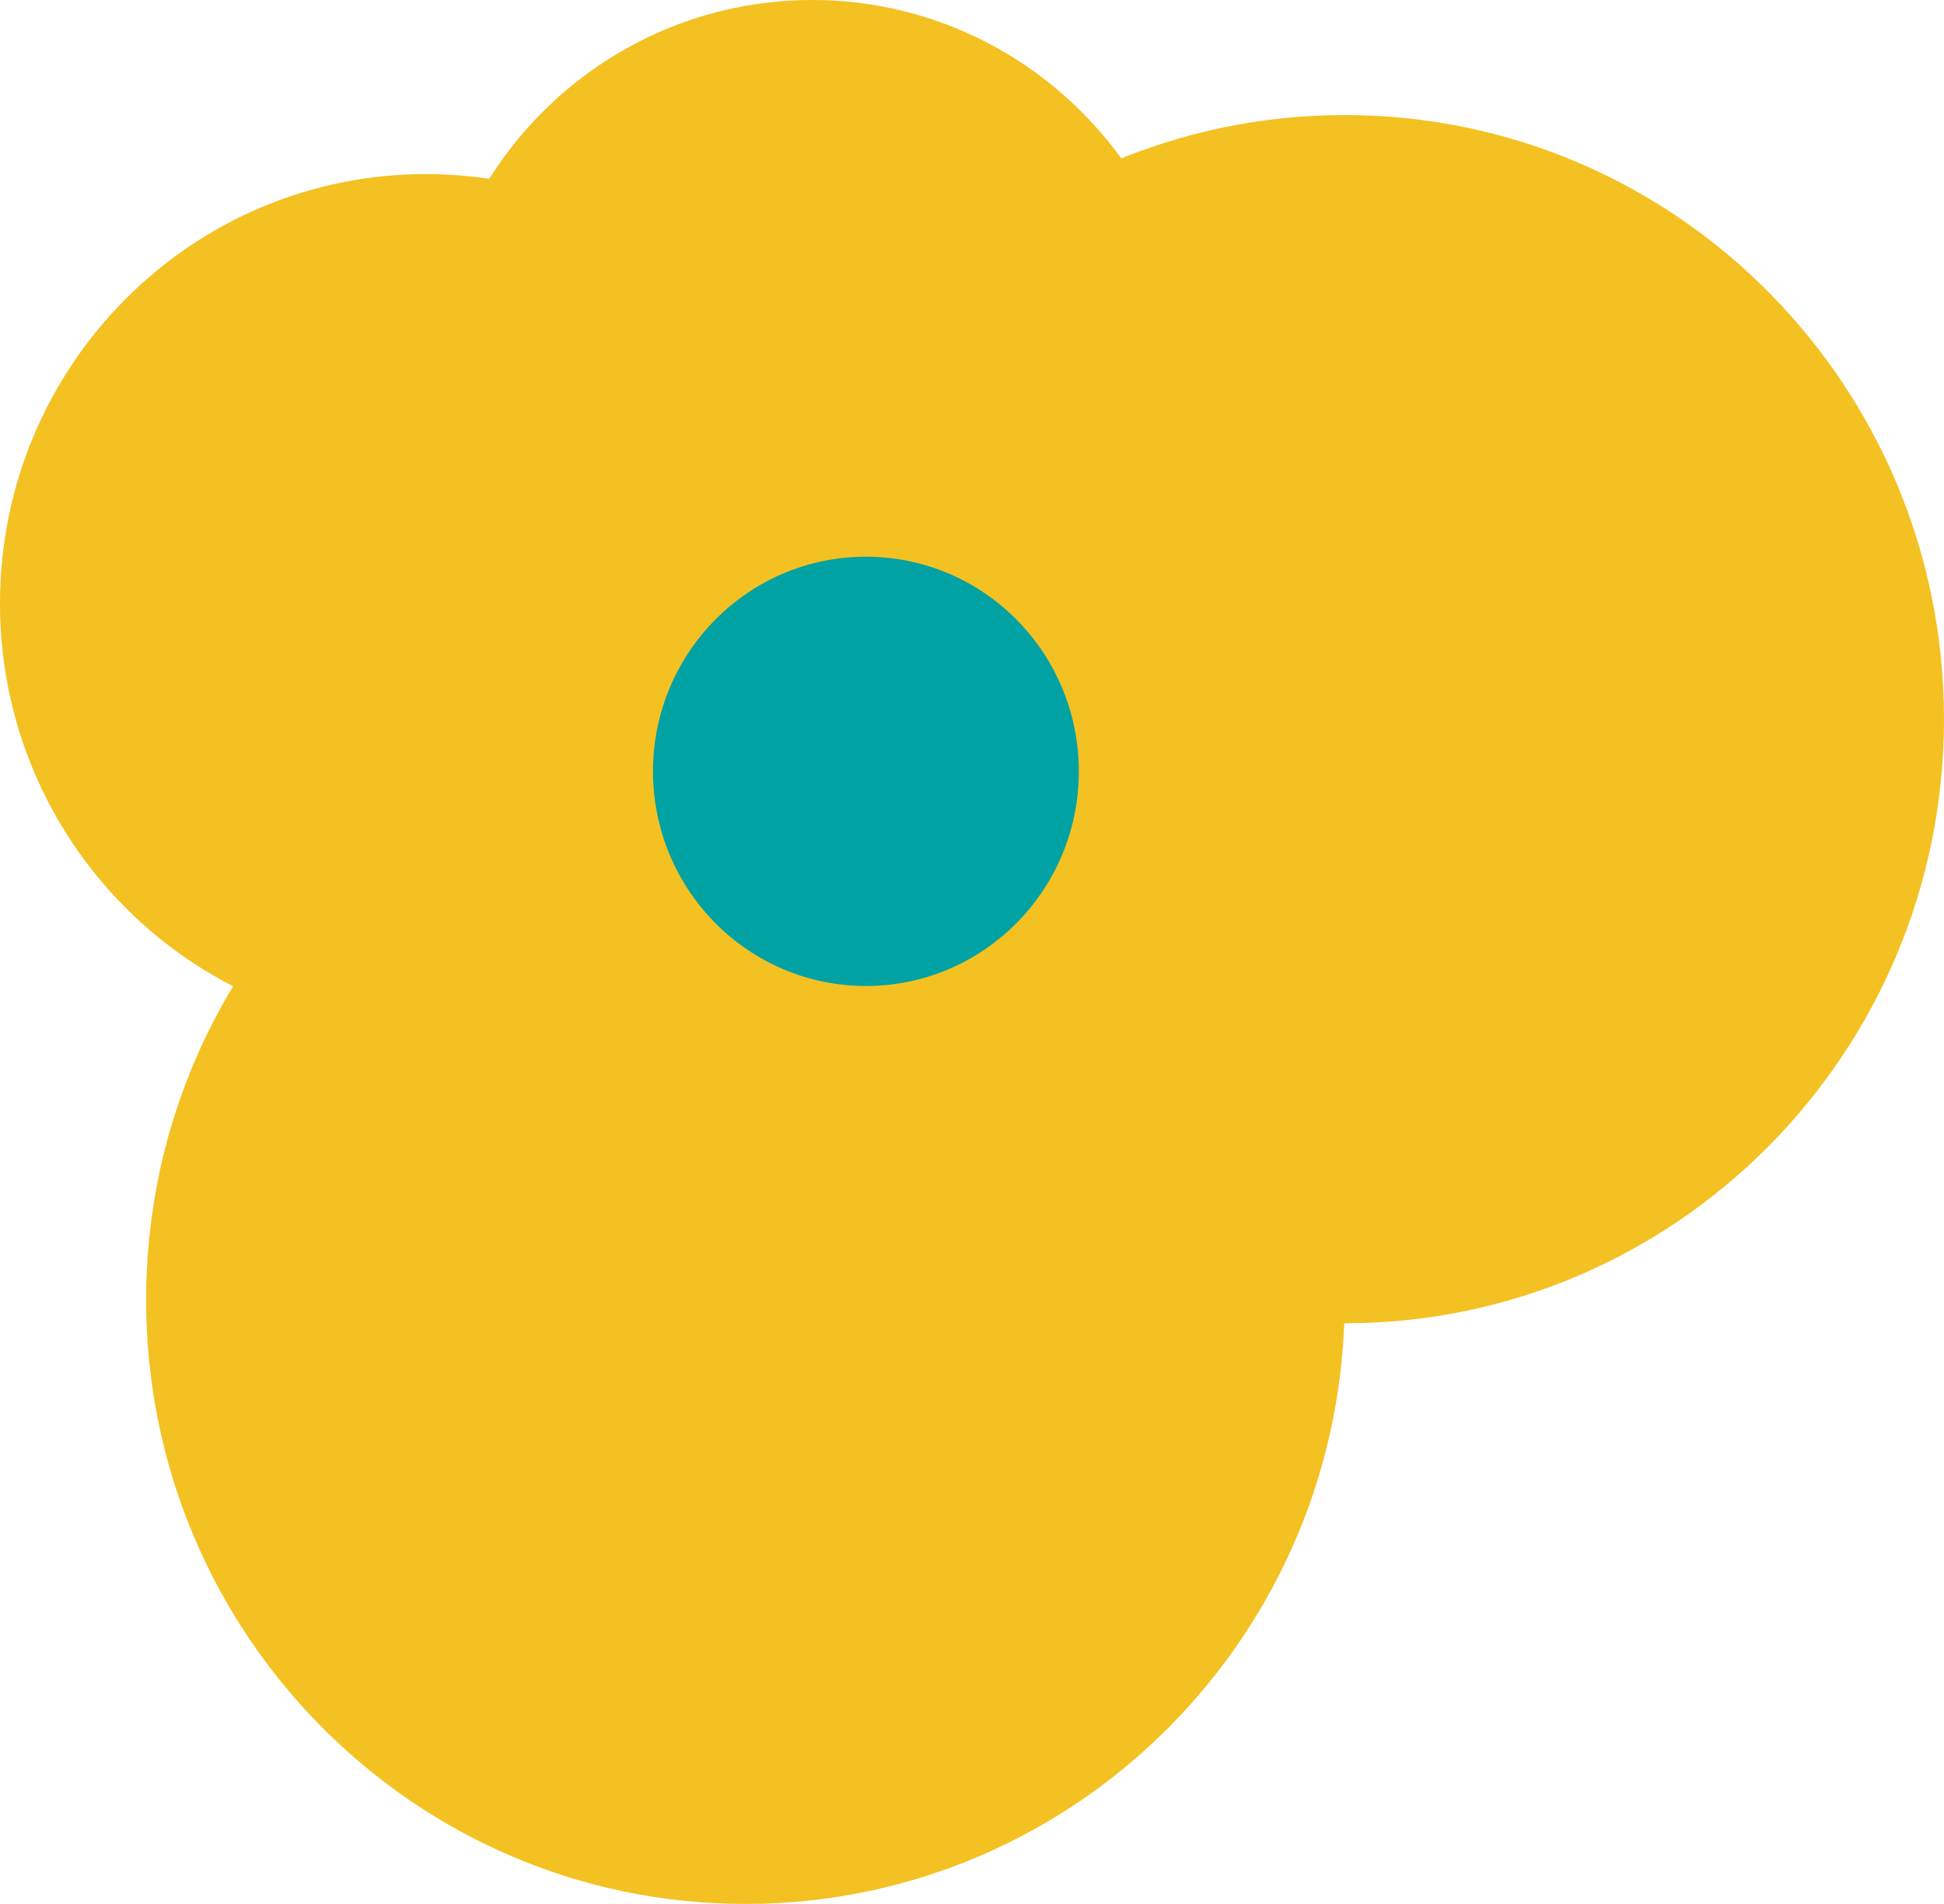
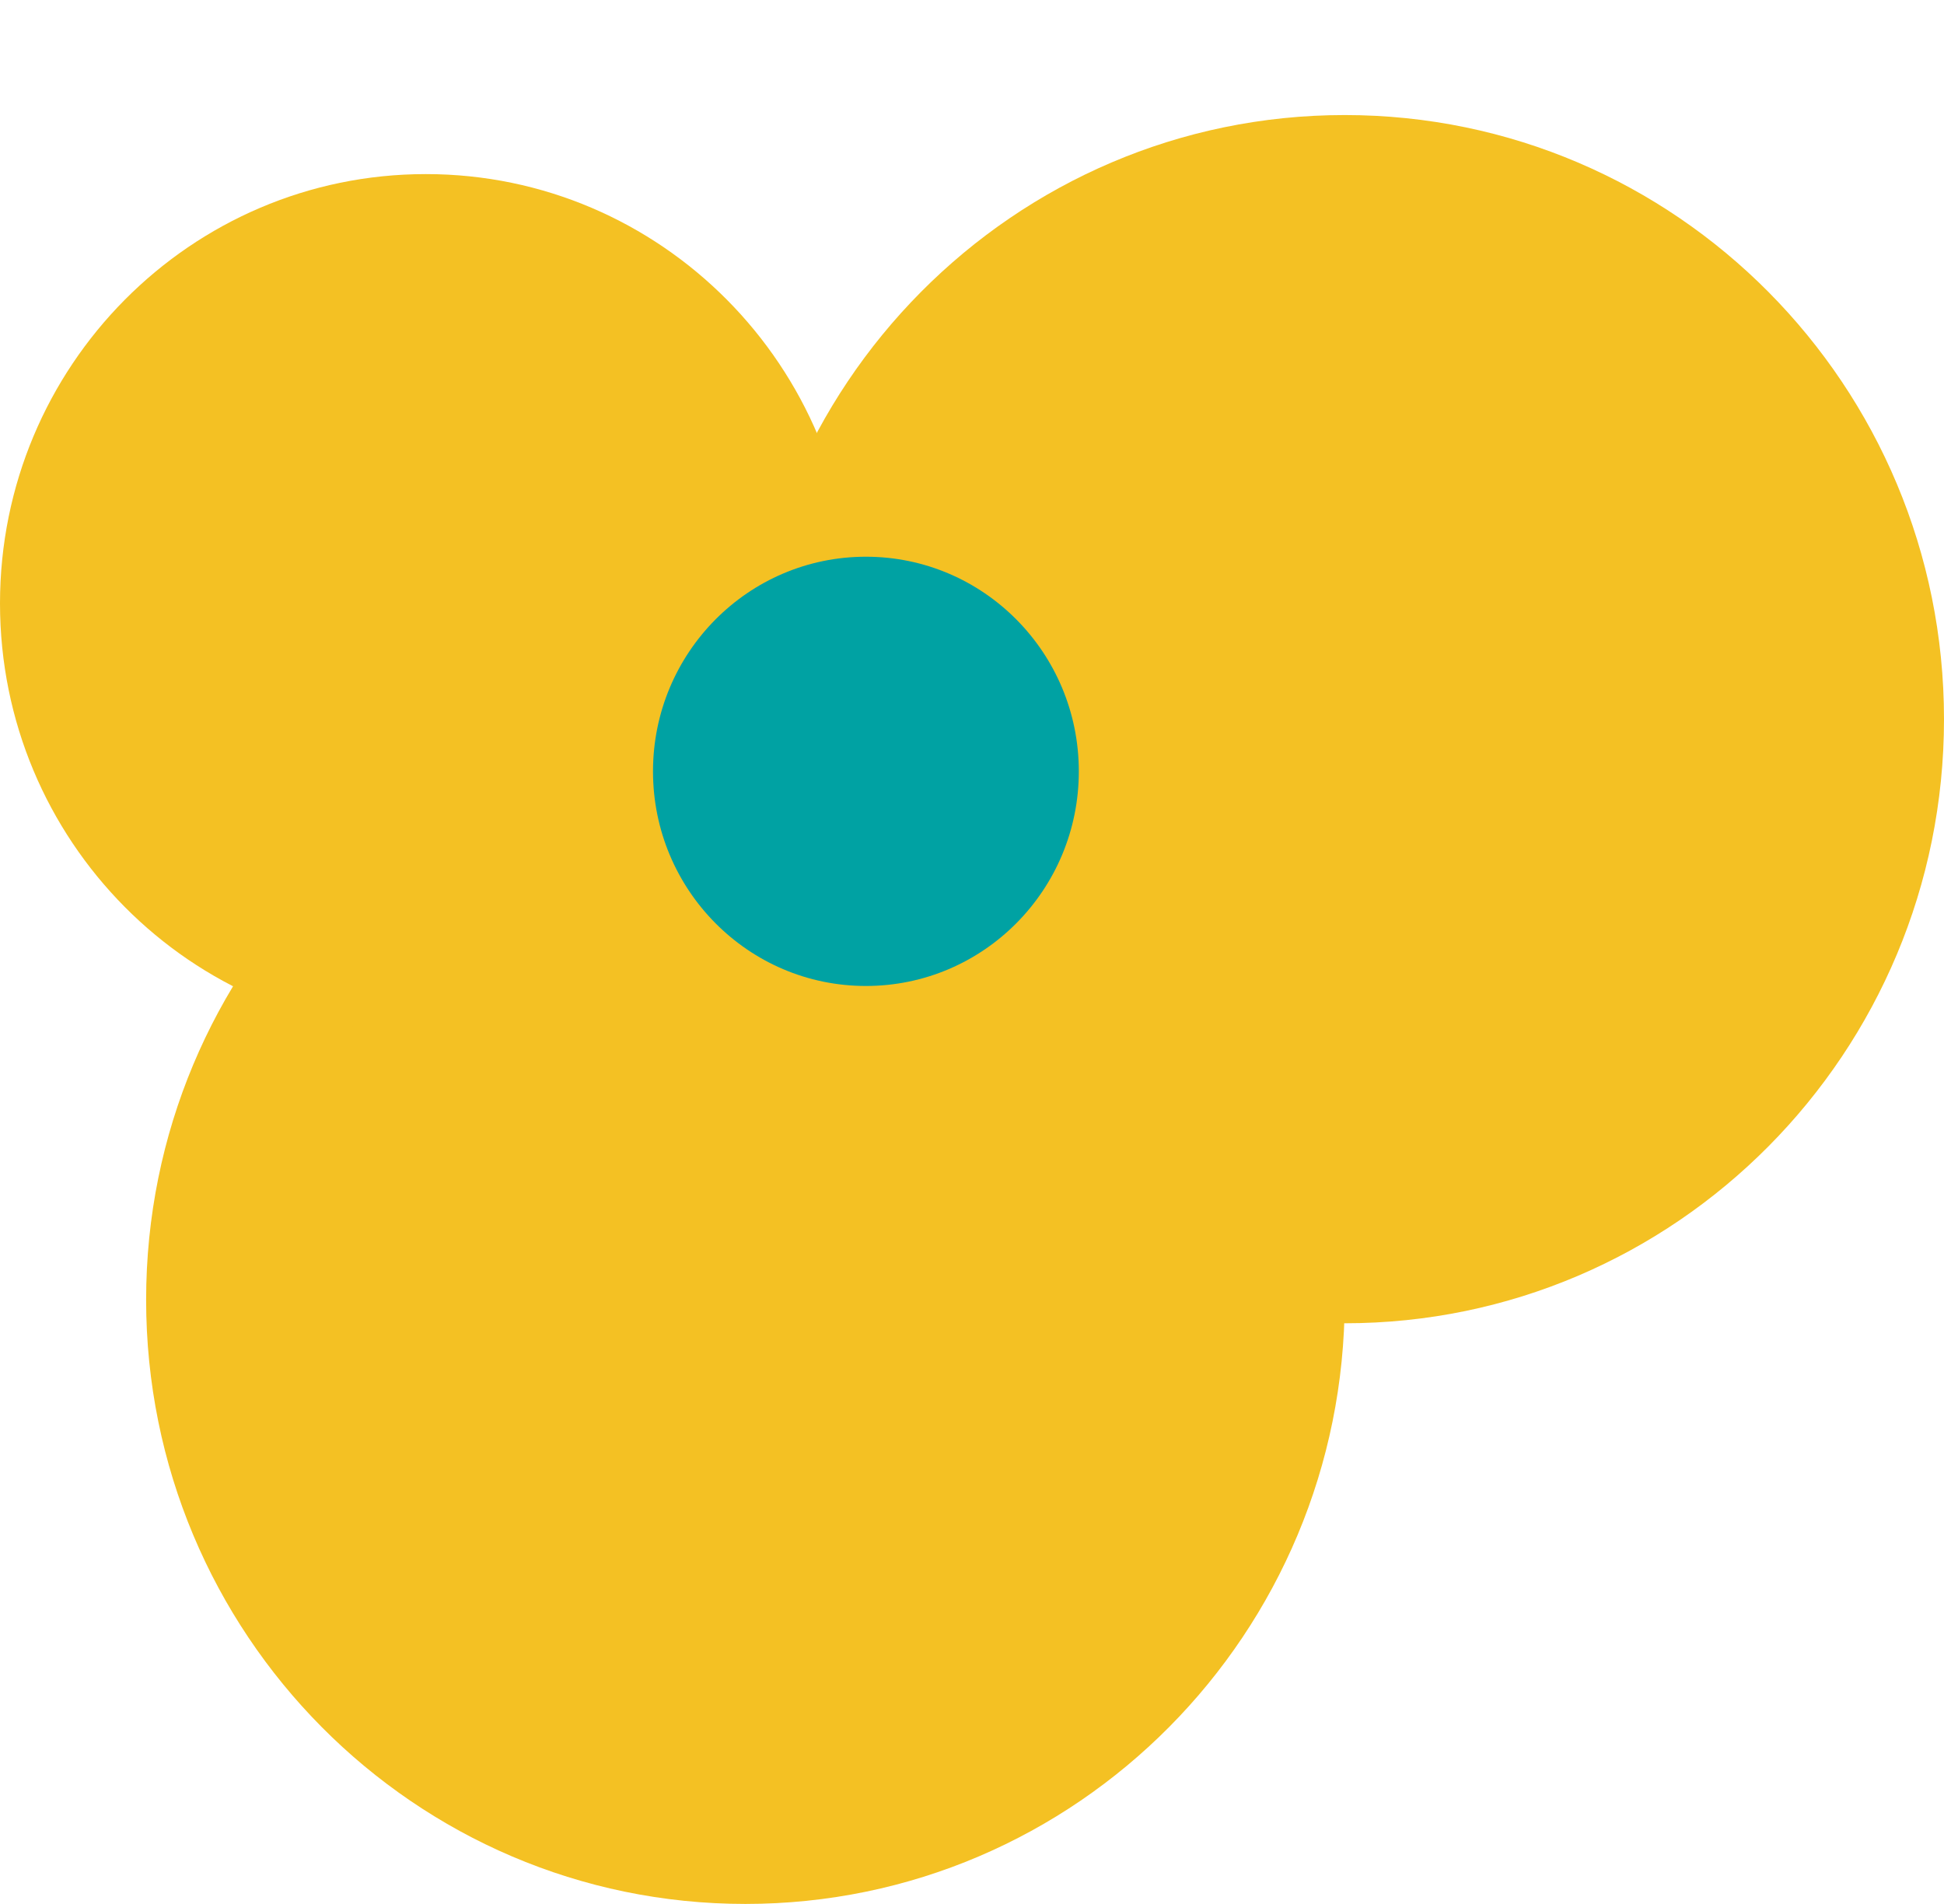
<svg xmlns="http://www.w3.org/2000/svg" width="96" height="94" viewBox="0 0 96 94" fill="none">
  <path d="M36.81 94C53.155 94 66.405 80.646 66.405 64.174C66.405 47.701 53.155 34.347 36.81 34.347C20.466 34.347 7.216 47.701 7.216 64.174C7.216 80.646 20.466 94 36.81 94Z" fill="#F4C123" />
  <path d="M66.405 65.332C82.75 65.332 96 51.979 96 35.506C96 19.034 82.75 5.68 66.405 5.68C50.061 5.68 36.81 19.034 36.81 35.506C36.81 51.979 50.061 65.332 66.405 65.332Z" fill="#F4C123" />
-   <path d="M40.106 38.083C50.54 38.083 58.999 29.558 58.999 19.041C58.999 8.525 50.54 0 40.106 0C29.671 0 21.212 8.525 21.212 19.041C21.212 29.558 29.671 38.083 40.106 38.083Z" fill="#F4C123" />
  <path d="M21.03 50.985C32.645 50.985 42.061 41.495 42.061 29.79C42.061 18.084 32.645 8.595 21.03 8.595C9.416 8.595 0 18.084 0 29.79C0 41.495 9.416 50.985 21.03 50.985Z" fill="#F4C123" />
  <path d="M42.761 48.679C48.568 48.679 53.275 43.935 53.275 38.083C53.275 32.231 48.568 27.486 42.761 27.486C36.954 27.486 32.247 32.231 32.247 38.083C32.247 43.935 36.954 48.679 42.761 48.679Z" fill="#00A2A3" />
</svg>